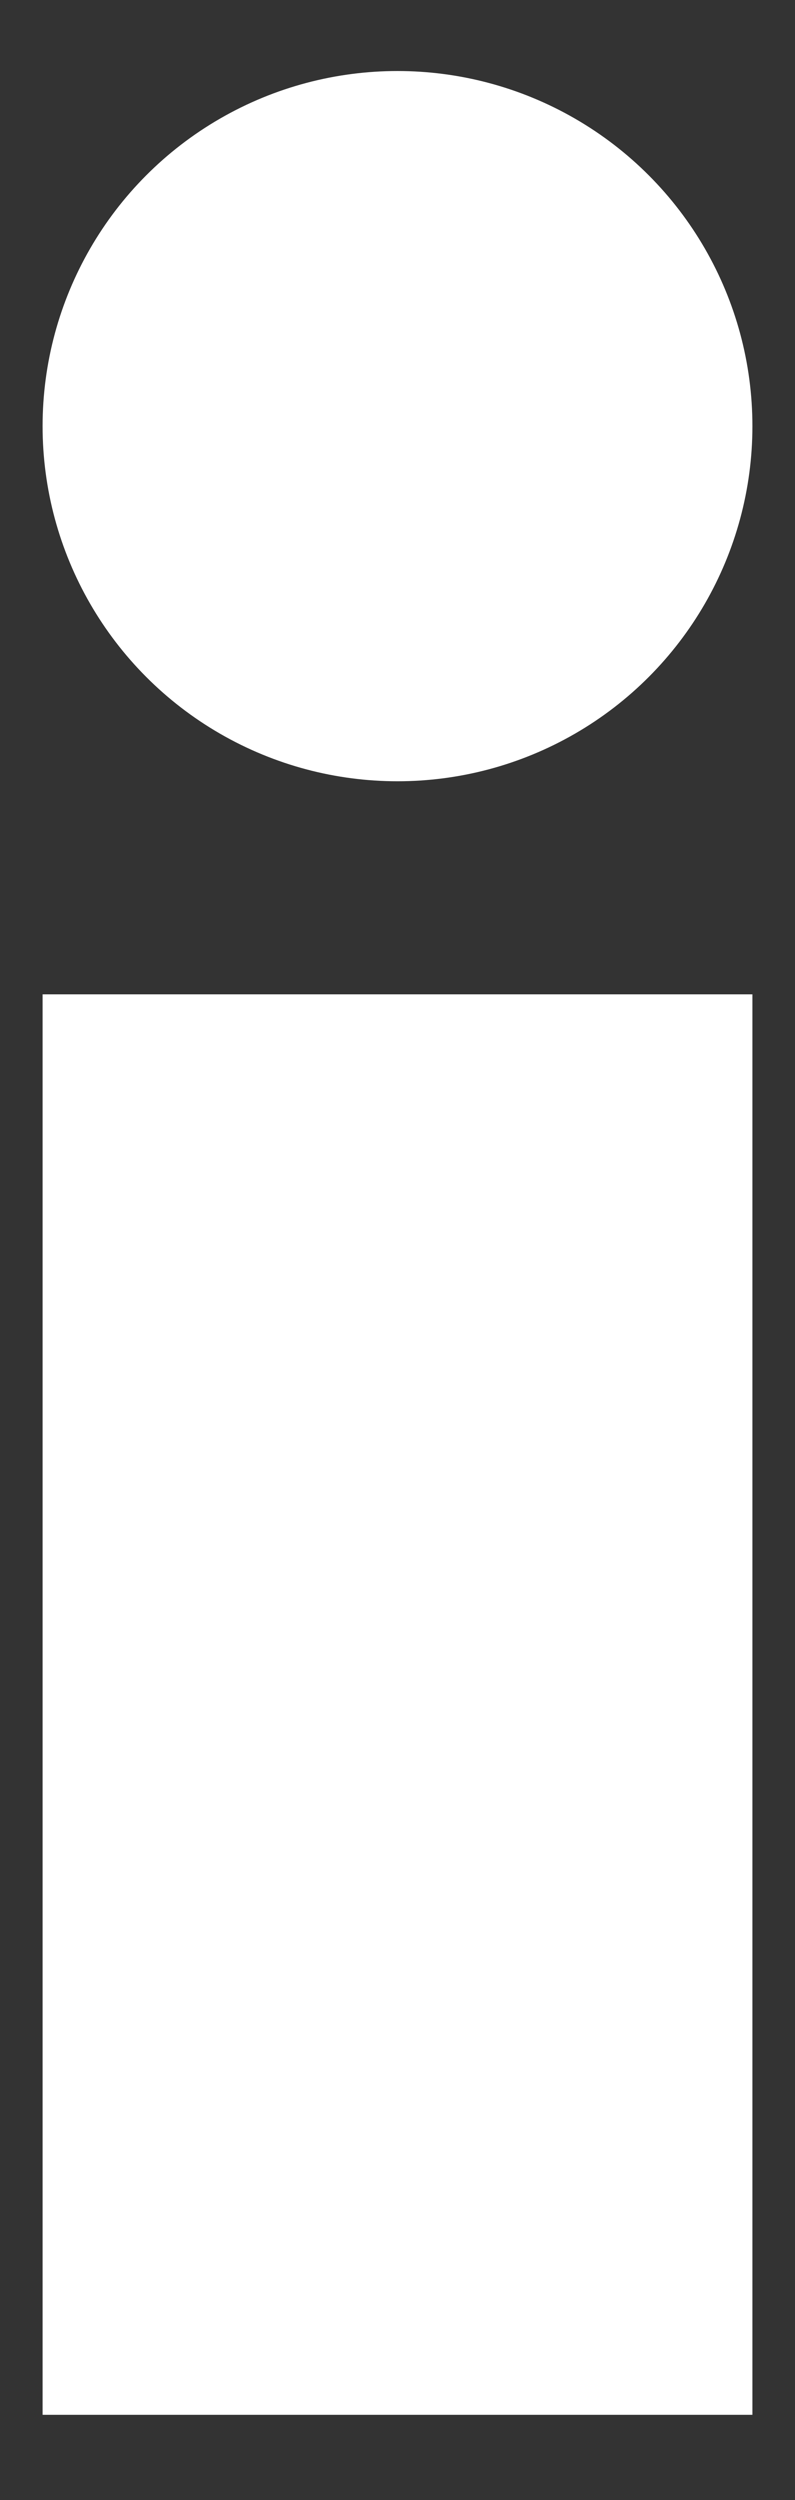
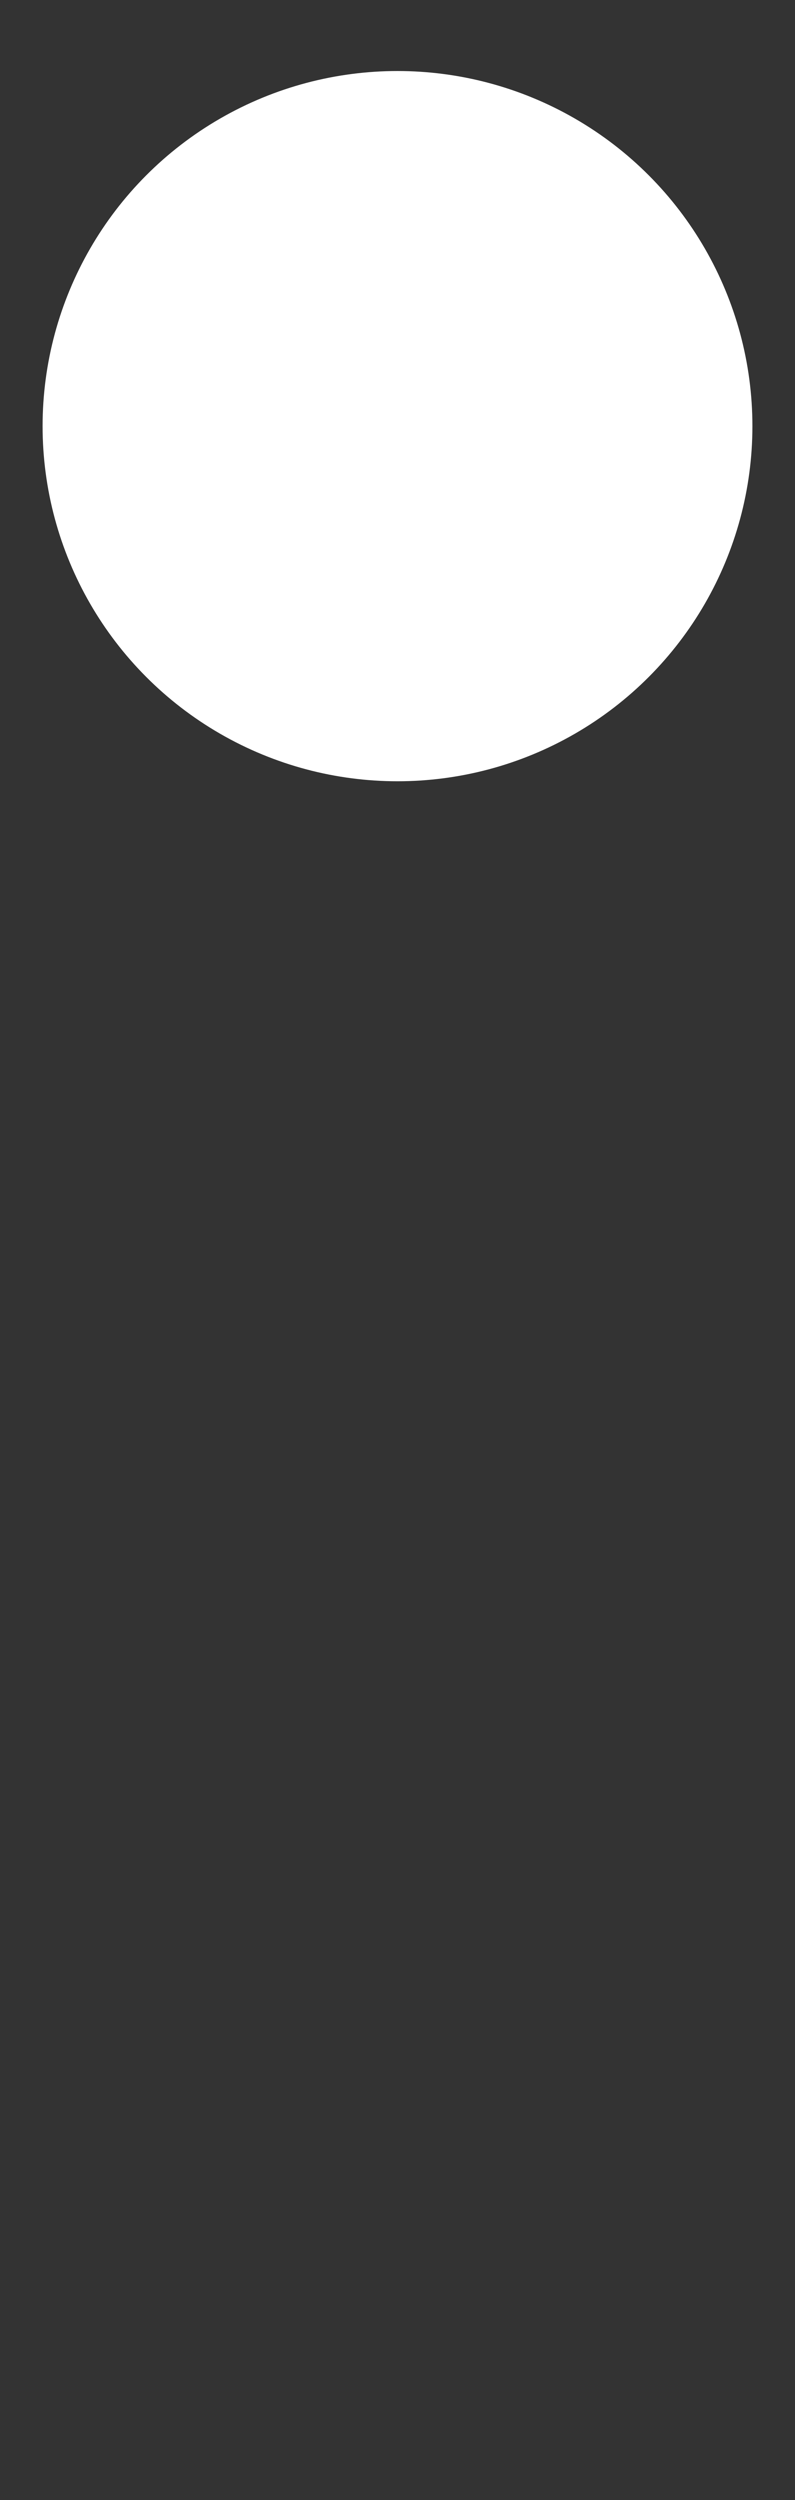
<svg xmlns="http://www.w3.org/2000/svg" width="7" height="22" viewBox="0 0 7 22" fill="none">
  <rect x="0" y="0" width="7" height="22" fill="#333333" stroke="none" />
-   <rect x="0.375" y="8.75" width="6.25" height="12.5" fill="white" />
  <circle cx="3.5" cy="3.75" r="3.125" fill="white" />
</svg>